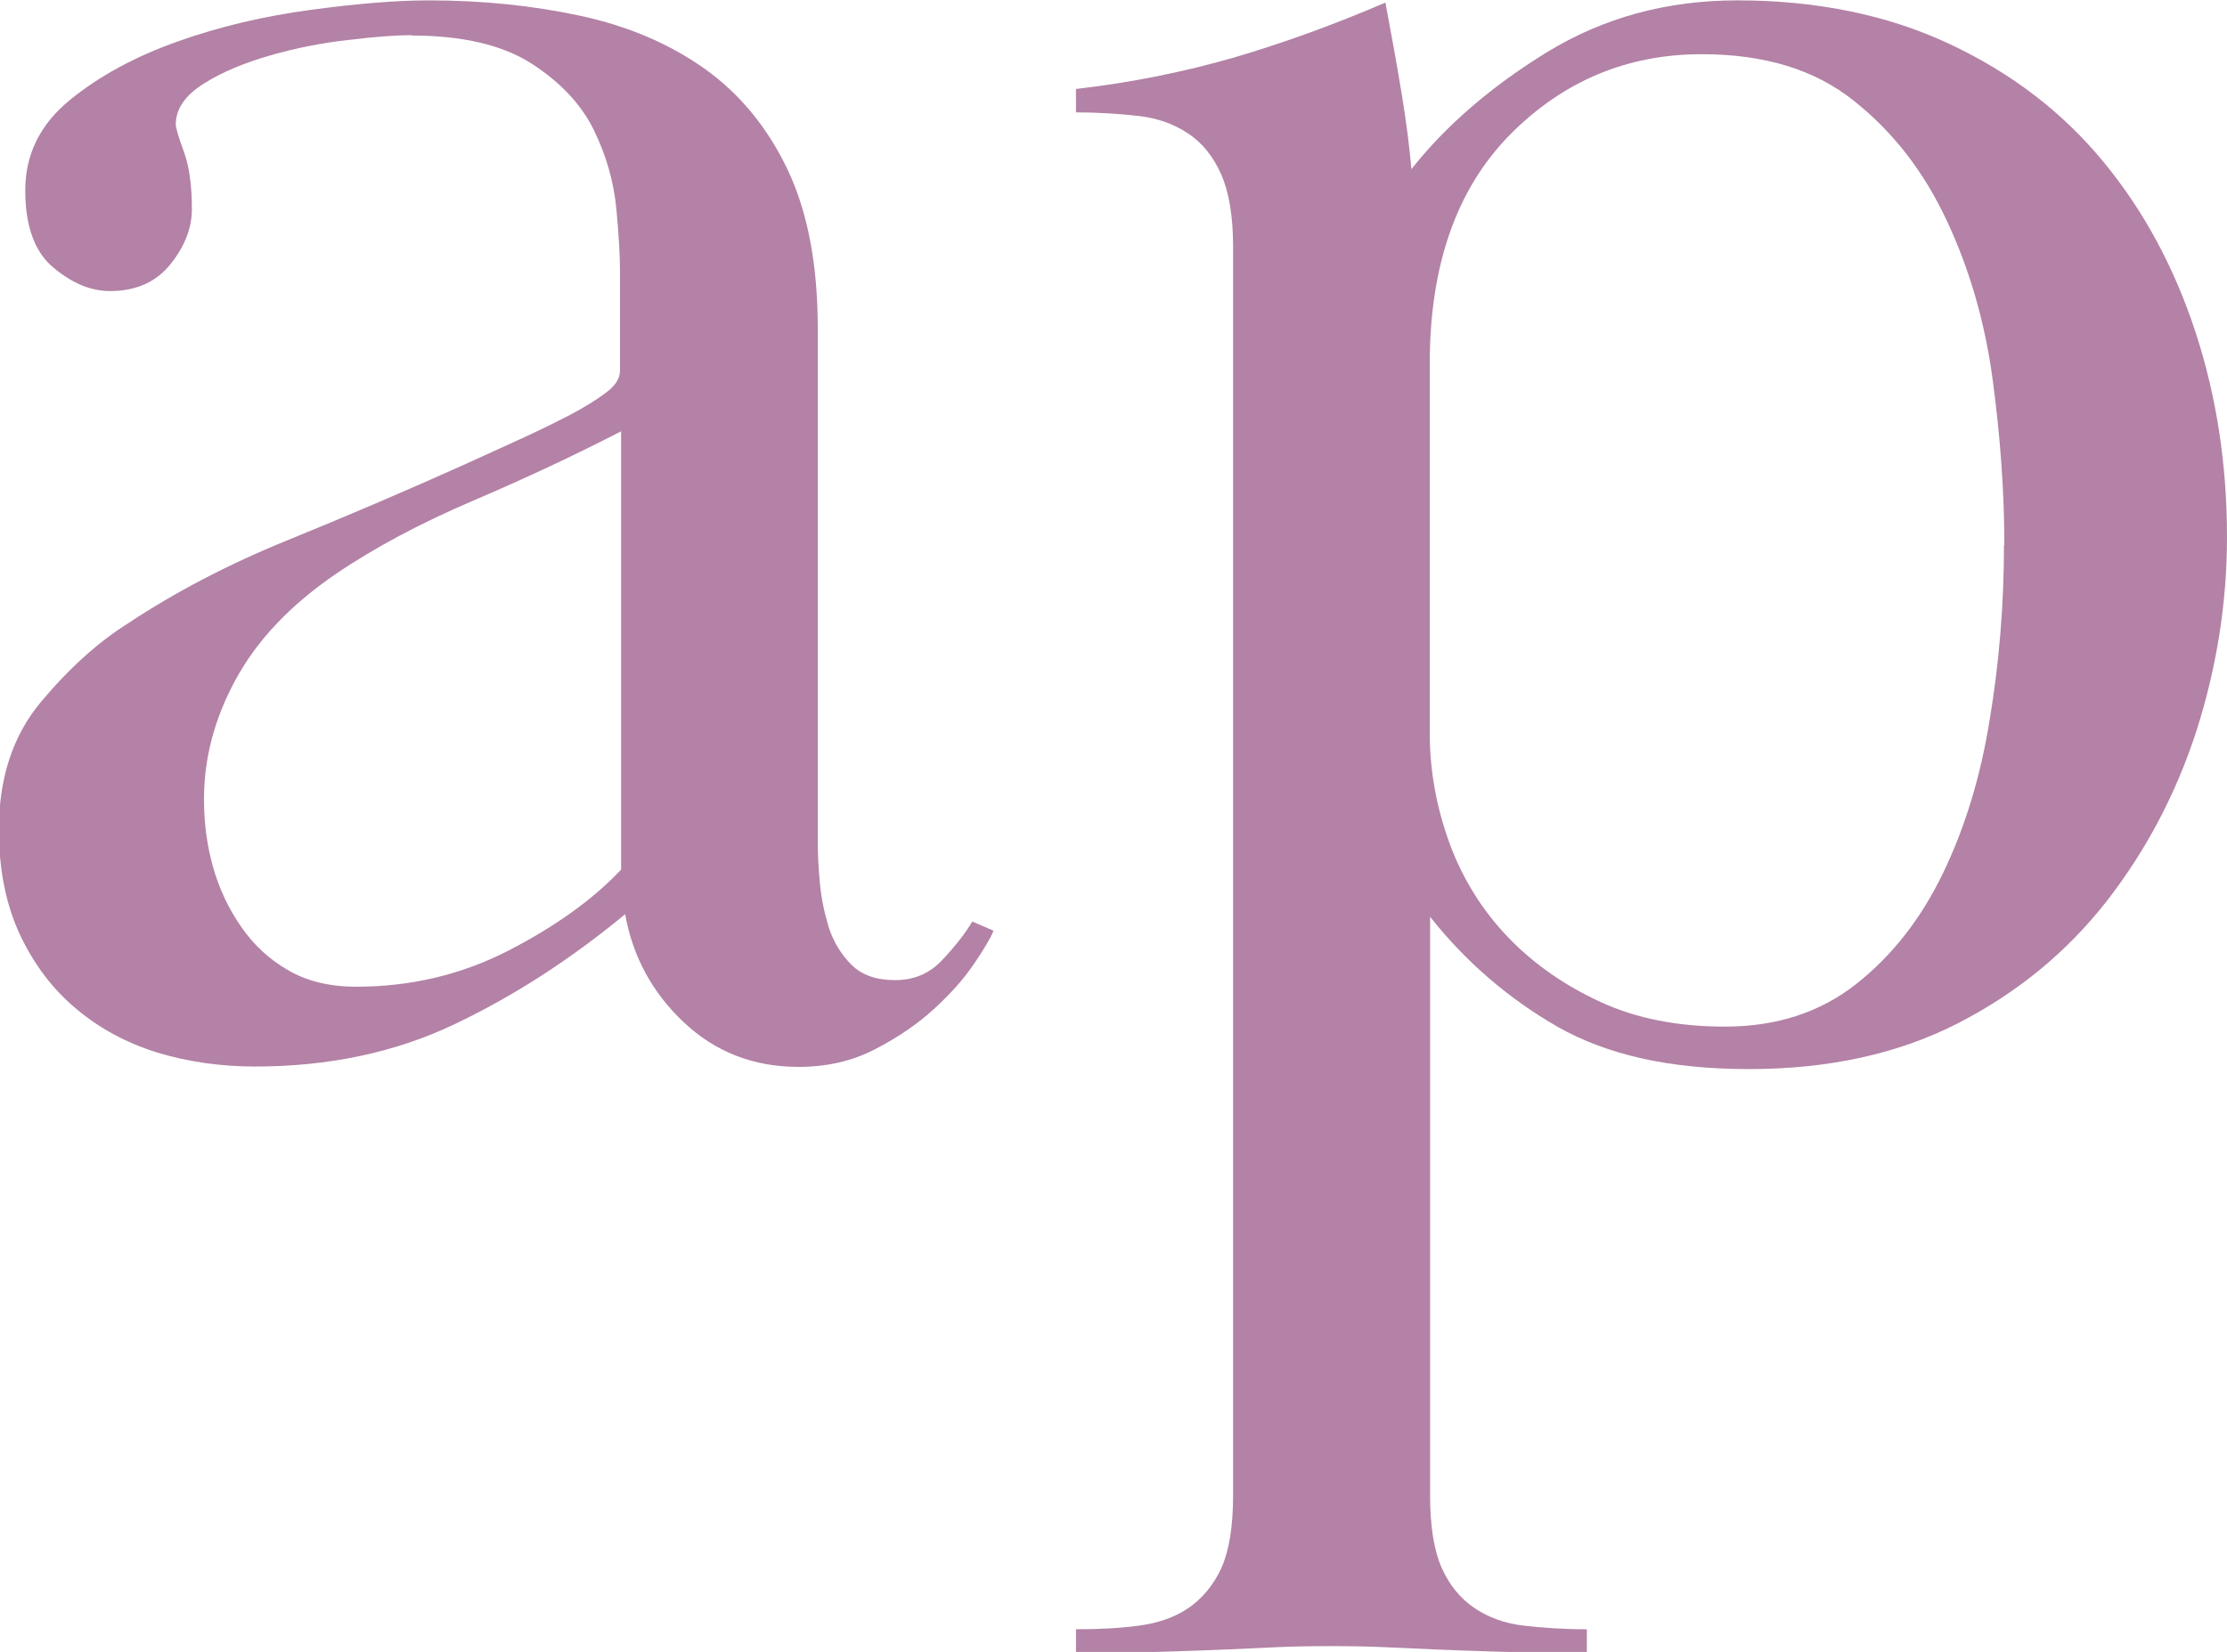
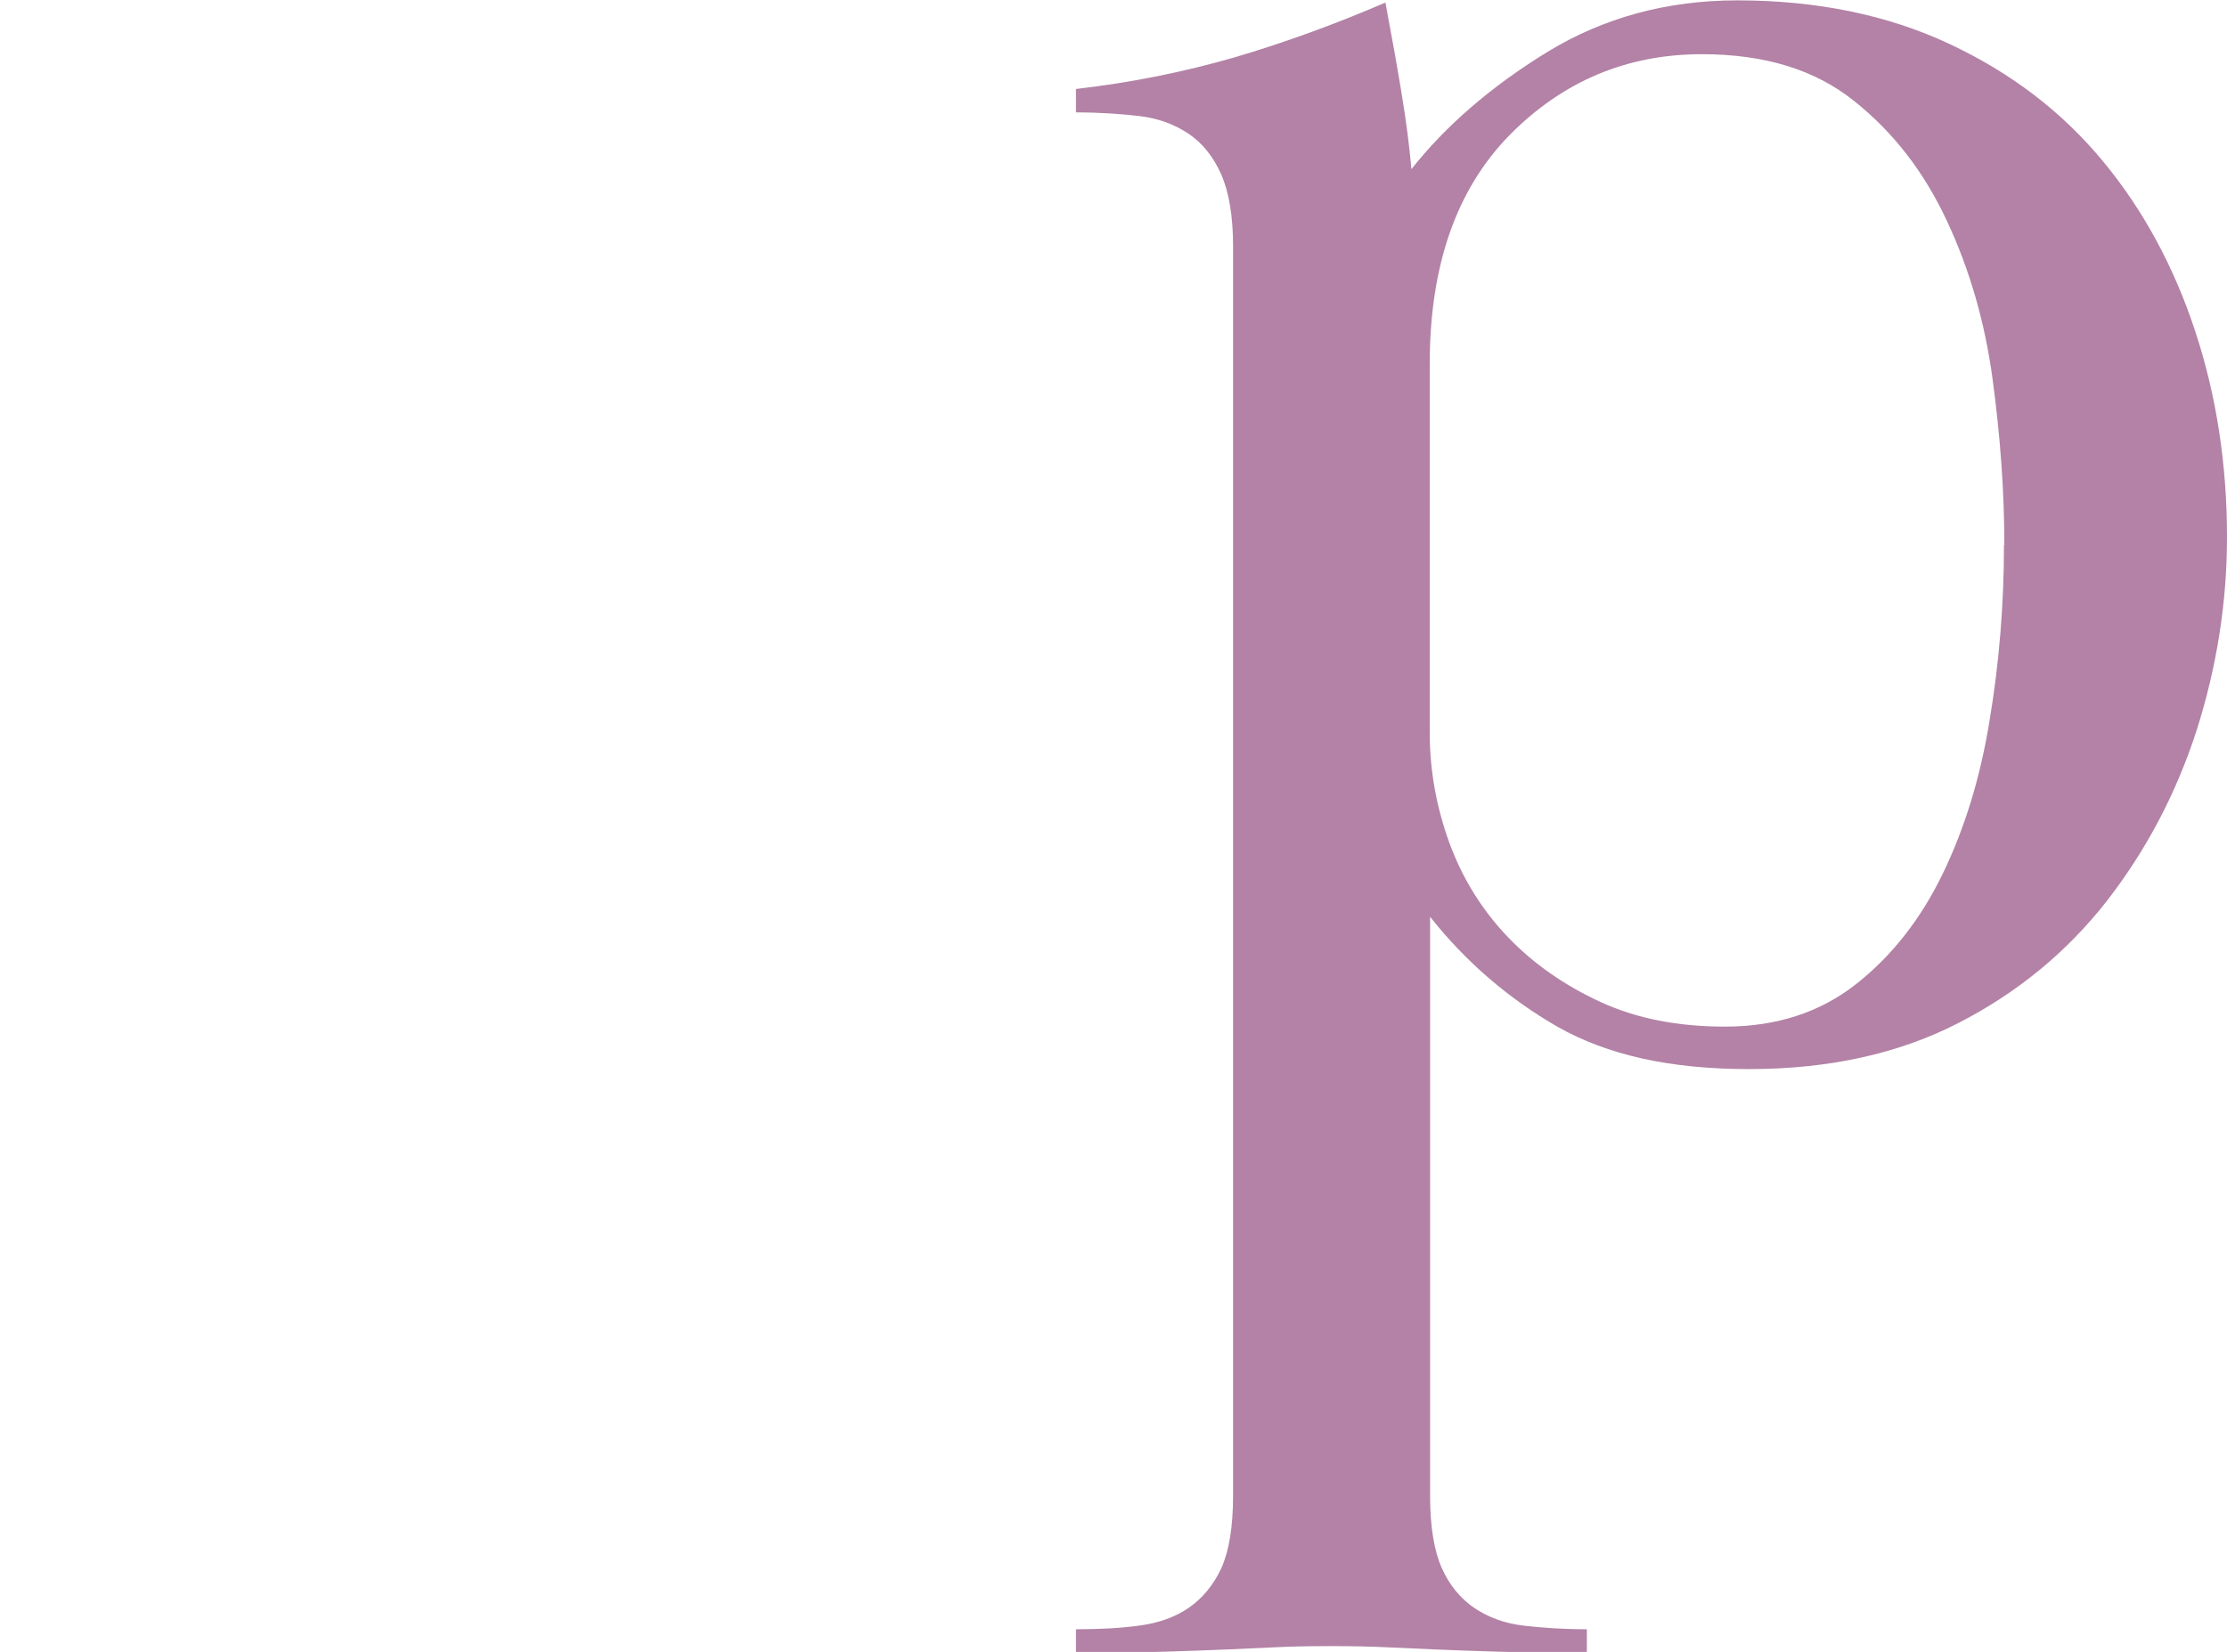
<svg xmlns="http://www.w3.org/2000/svg" id="_レイヤー_2" viewBox="0 0 60.81 45.12">
  <defs>
    <style>.cls-1{fill:#b382a6;stroke-width:0px;}</style>
  </defs>
  <g id="_レイヤー_1-2">
-     <path class="cls-1" d="M11.26.96c-.43,0-1,.04-1.73.13-.73.08-1.44.22-2.14.42s-1.31.45-1.82.77c-.51.32-.77.69-.77,1.12,0,.09.07.33.22.74.15.41.22.93.22,1.57,0,.51-.19,1.01-.58,1.5s-.94.74-1.66.74c-.51,0-1.03-.21-1.54-.64-.51-.42-.77-1.13-.77-2.11s.4-1.8,1.22-2.47c.81-.66,1.79-1.19,2.95-1.6,1.15-.41,2.36-.69,3.62-.86,1.26-.17,2.34-.26,3.23-.26,1.45,0,2.83.14,4.13.42,1.3.28,2.43.76,3.39,1.44.96.68,1.72,1.6,2.27,2.75.55,1.15.83,2.6.83,4.35v14.02c0,.34.02.73.06,1.15.04.43.13.83.25,1.22.13.38.33.71.61.99s.67.42,1.19.42.94-.18,1.28-.54c.34-.36.62-.71.83-1.06l.58.25c-.09.22-.27.52-.55.93-.28.41-.64.81-1.09,1.22-.45.41-.98.77-1.6,1.09-.62.32-1.31.48-2.08.48-1.24,0-2.28-.41-3.14-1.22s-1.39-1.79-1.6-2.95c-1.5,1.24-3.05,2.24-4.67,3.01-1.62.77-3.43,1.15-5.44,1.15-.94,0-1.83-.13-2.66-.38-.83-.26-1.57-.65-2.21-1.19-.64-.53-1.15-1.2-1.54-2.02-.38-.81-.58-1.77-.58-2.88,0-1.41.38-2.57,1.15-3.49.77-.92,1.56-1.63,2.37-2.14,1.28-.85,2.73-1.61,4.35-2.27,1.62-.66,3.24-1.35,4.86-2.08.47-.21.96-.44,1.47-.67.51-.23.97-.46,1.38-.67.4-.21.74-.42.99-.61.26-.19.39-.39.39-.61v-2.69c0-.42-.03-1-.1-1.73s-.27-1.44-.61-2.14c-.34-.7-.91-1.31-1.7-1.82s-1.89-.77-3.3-.77ZM16.96,11.78c-1.24.64-2.58,1.27-4.03,1.89-1.45.62-2.71,1.29-3.78,2.02-1.24.85-2.14,1.81-2.72,2.88-.58,1.07-.86,2.15-.86,3.26,0,.64.08,1.26.25,1.86.17.6.43,1.14.77,1.63.34.49.77.89,1.28,1.18.51.3,1.13.45,1.86.45,1.49,0,2.88-.33,4.16-.99,1.28-.66,2.31-1.4,3.07-2.21v-11.97Z" />
    <path class="cls-1" d="M33.67,6.72c0-.81-.11-1.46-.32-1.95-.22-.49-.51-.86-.9-1.12s-.83-.42-1.34-.48-1.09-.1-1.73-.1v-.64c1.49-.17,2.93-.46,4.32-.86,1.39-.41,2.76-.91,4.13-1.5.17.9.32,1.74.45,2.53.13.79.21,1.46.26,2.02.94-1.19,2.18-2.26,3.71-3.2,1.54-.94,3.27-1.41,5.19-1.41,2.17,0,4.11.4,5.79,1.19,1.69.79,3.08,1.86,4.19,3.2,1.11,1.34,1.95,2.9,2.53,4.67s.86,3.64.86,5.6c0,1.79-.28,3.55-.83,5.28-.56,1.73-1.38,3.28-2.46,4.67-1.09,1.39-2.44,2.5-4.06,3.33-1.62.83-3.52,1.25-5.7,1.25s-3.87-.39-5.22-1.15c-1.34-.77-2.51-1.77-3.49-3.01v15.81c0,.85.11,1.51.32,1.98.21.47.51.83.89,1.09.39.26.83.42,1.34.48.51.06,1.09.1,1.73.1v.64c-1.03,0-1.86-.01-2.5-.03s-1.2-.04-1.67-.06c-.47-.02-.92-.04-1.34-.06s-.92-.03-1.47-.03c-.6,0-1.1.01-1.5.03s-.84.04-1.31.06-1.02.04-1.66.06-1.47.03-2.5.03v-.64c.64,0,1.22-.03,1.73-.1s.96-.22,1.34-.48.68-.62.9-1.09c.21-.47.32-1.13.32-1.98V6.72ZM54.73,14.88c0-1.45-.11-2.96-.32-4.52s-.63-3.01-1.25-4.33c-.62-1.33-1.46-2.42-2.53-3.27-1.07-.86-2.45-1.28-4.16-1.28-2.05,0-3.8.74-5.25,2.21-1.45,1.48-2.18,3.56-2.18,6.25v10.07c0,1.03.18,2.03.54,3.02.36.98.9,1.84,1.6,2.57.7.73,1.55,1.32,2.53,1.77s2.11.67,3.39.67c1.41,0,2.6-.39,3.58-1.16s1.77-1.78,2.37-3.02c.6-1.24,1.03-2.64,1.28-4.2.26-1.56.39-3.15.39-4.78Z" />
  </g>
</svg>